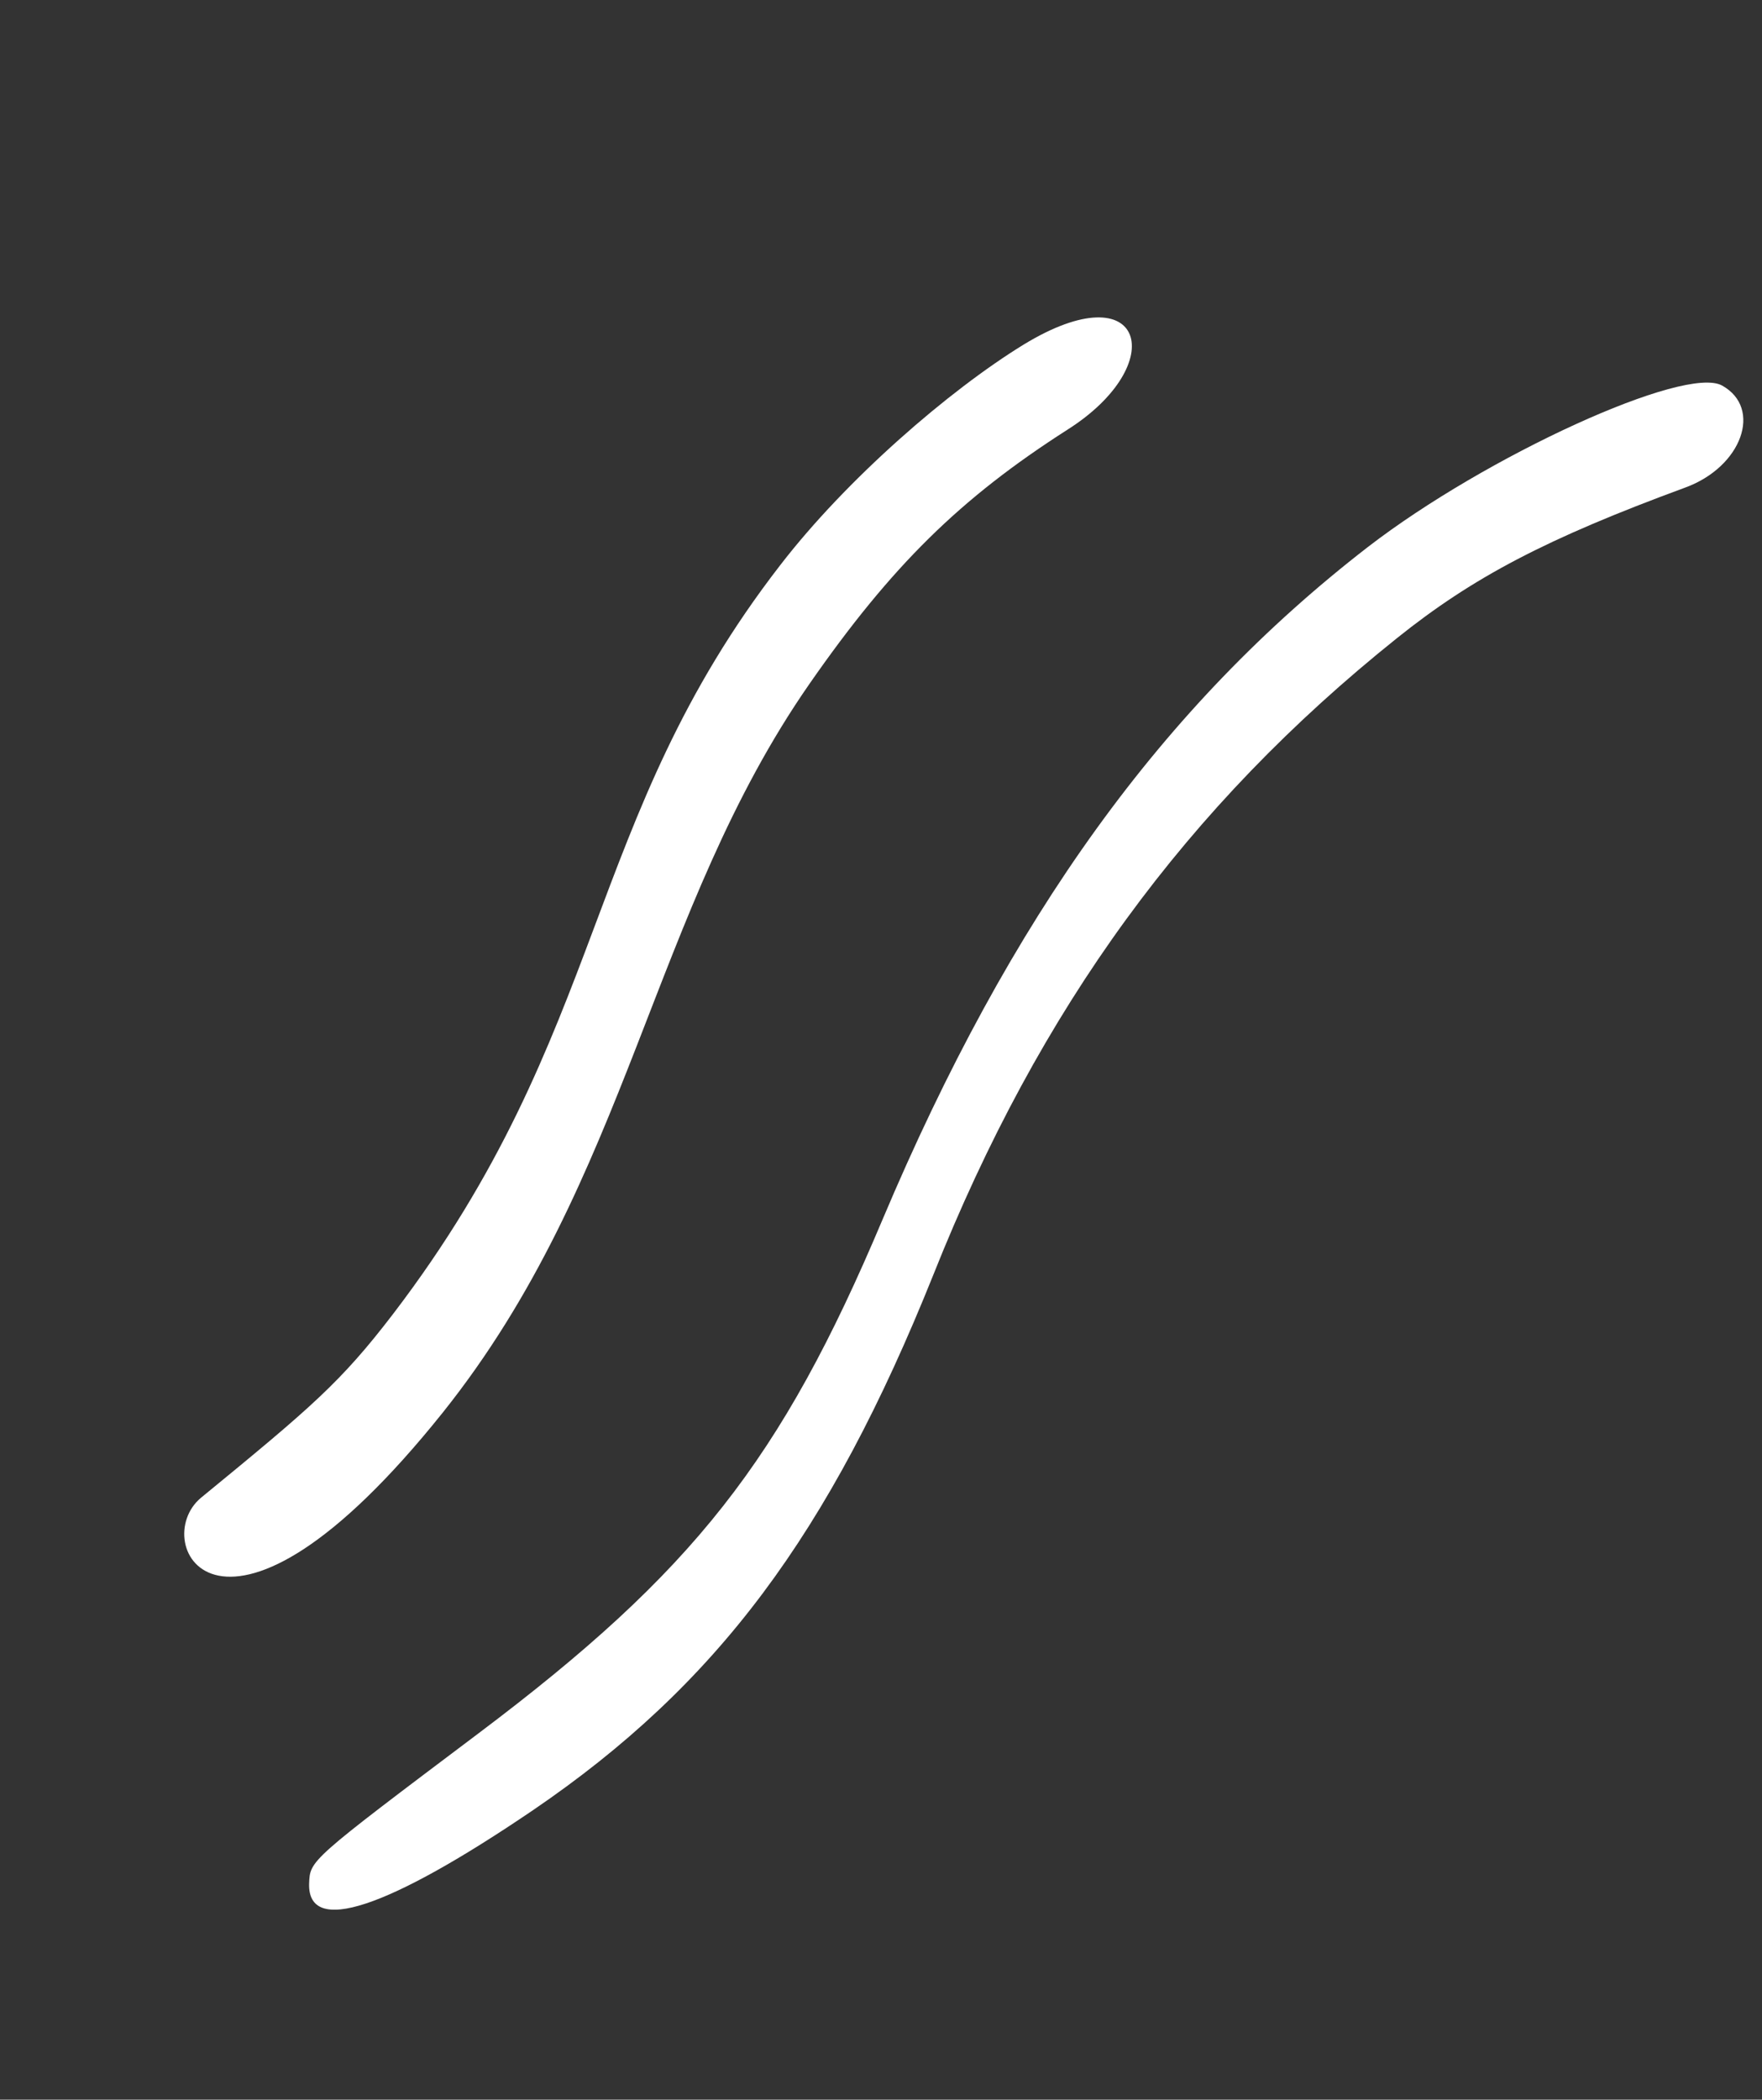
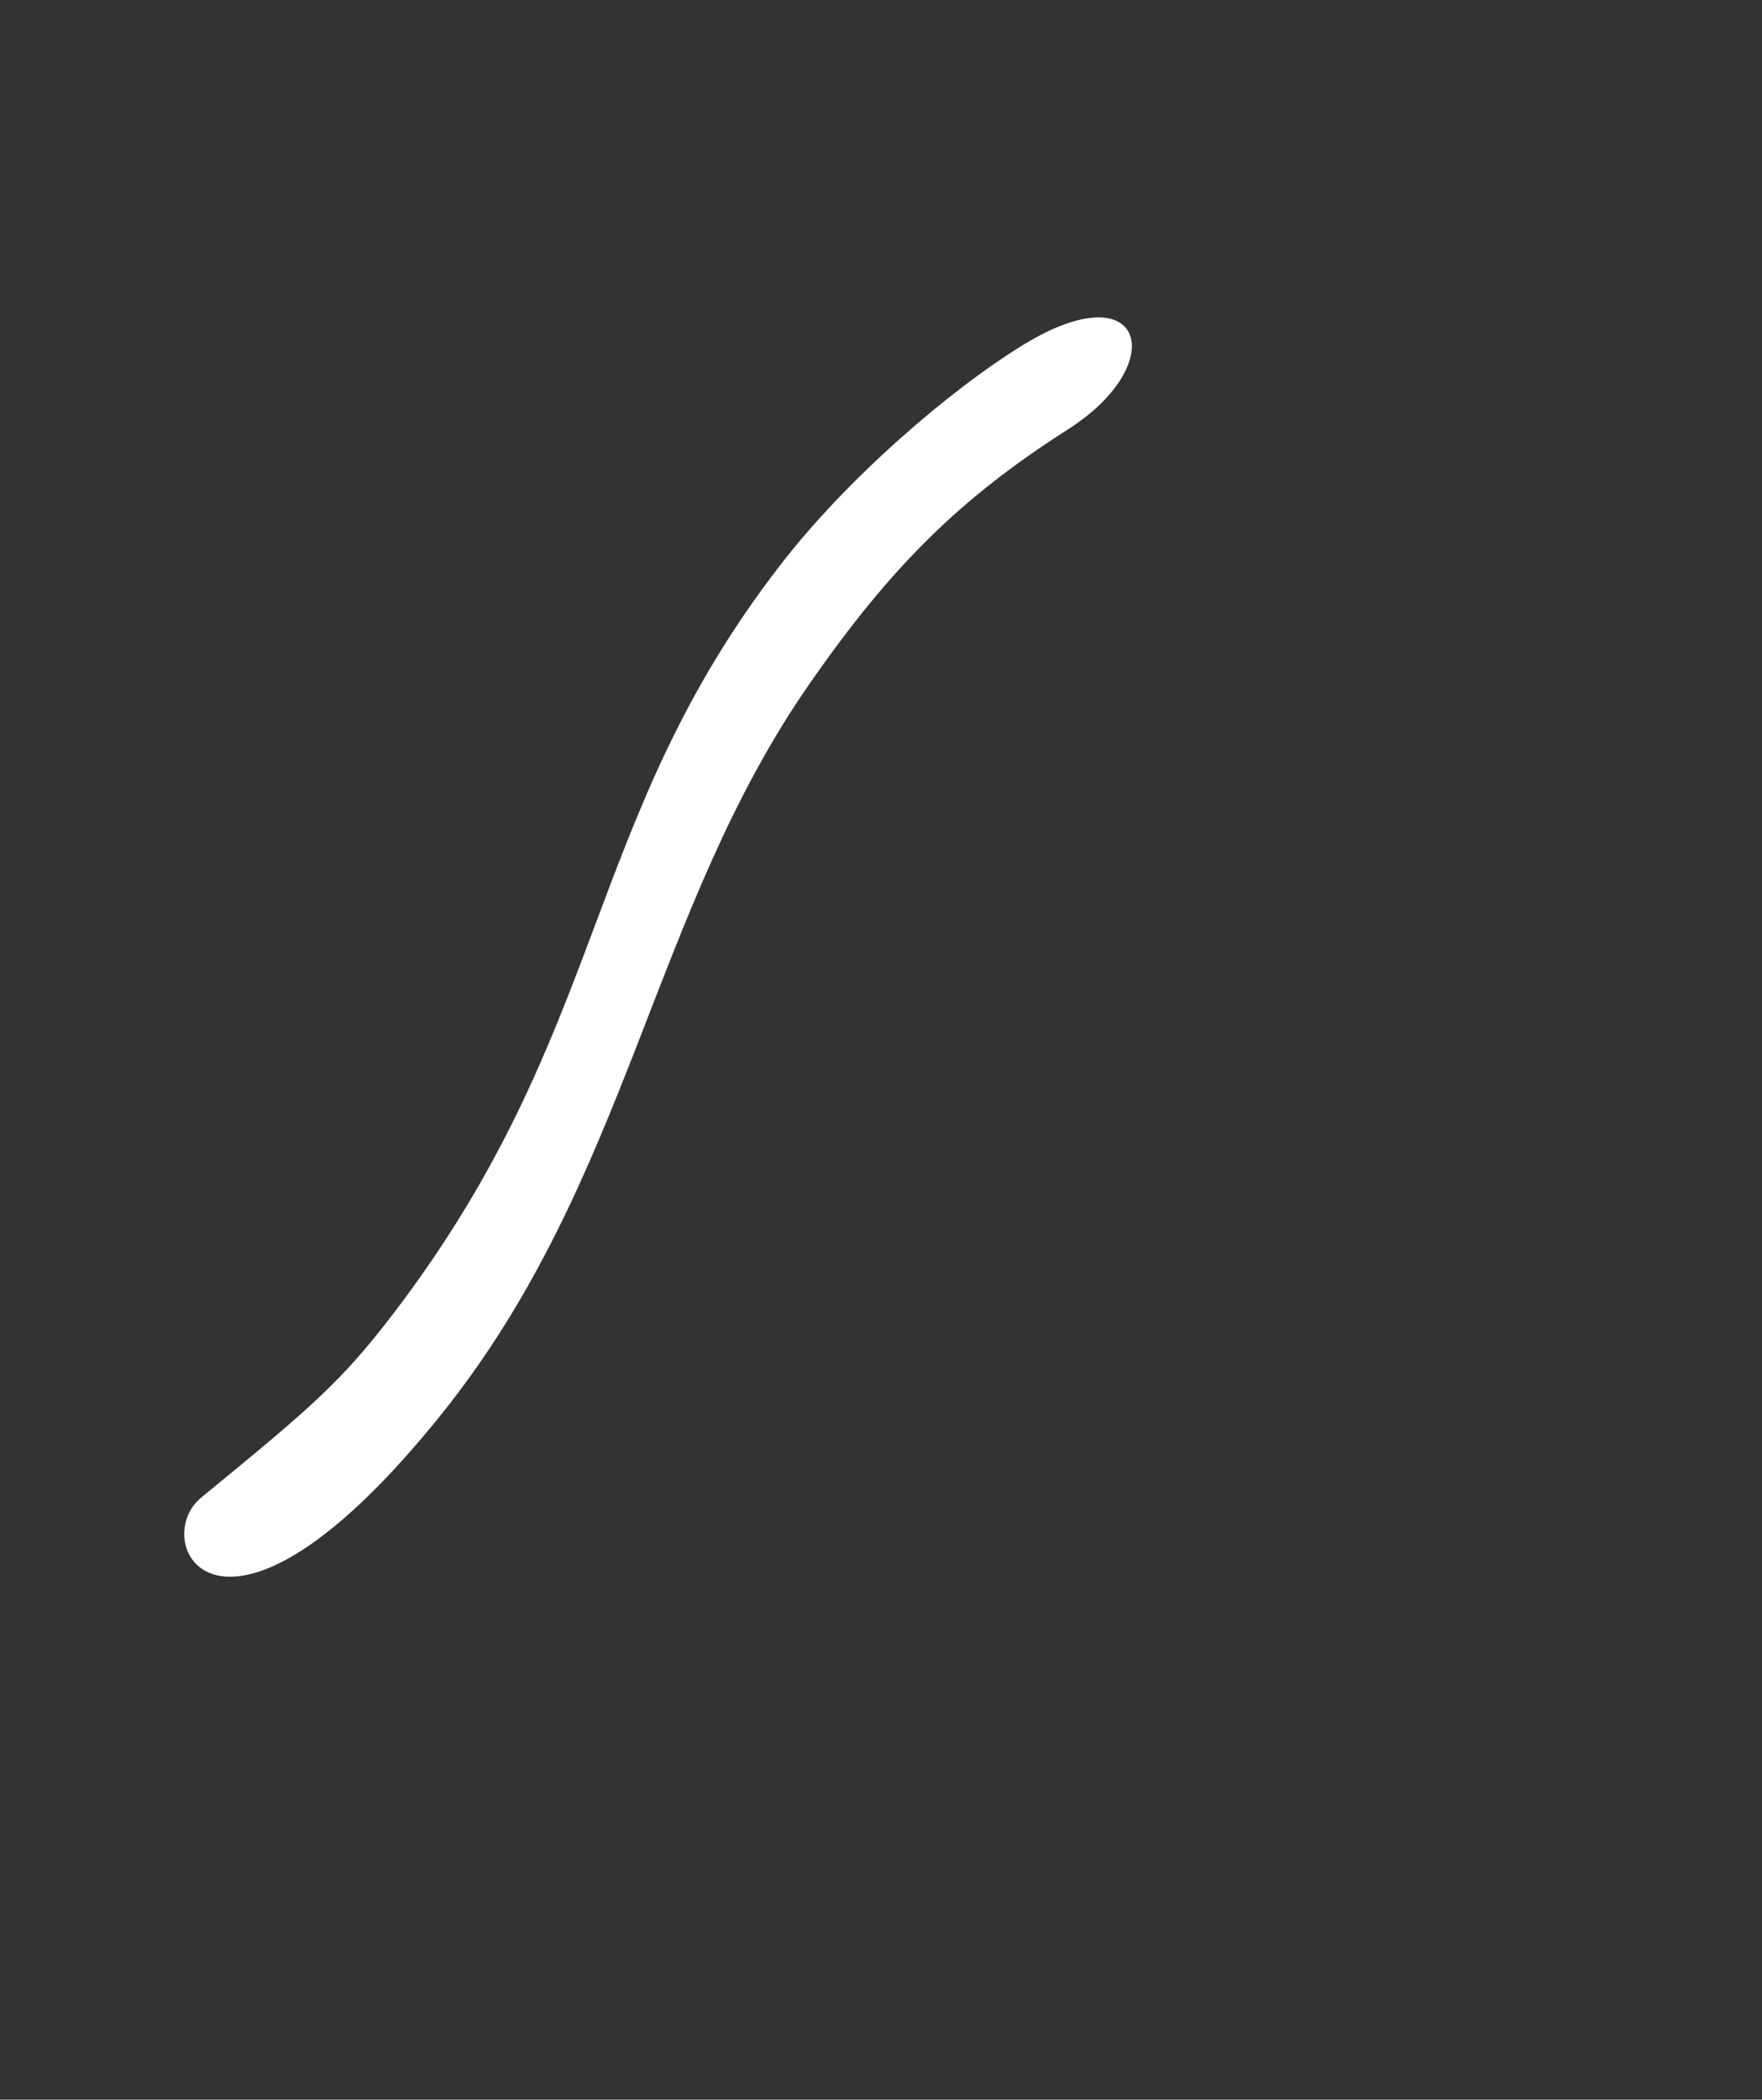
<svg xmlns="http://www.w3.org/2000/svg" width="256" height="305" viewBox="0 0 256 305" fill="none">
  <rect x="0" y="0" width="256" height="305" fill="#333333" stroke="none" />
  <path d="M155.082 62.422C139.504 72.388 129.545 82.172 117.605 99.342C94.601 132.422 91.444 171.241 64.325 205.198C32.187 245.364 21.401 224.075 29.193 217.575C45.232 204.424 49.481 200.835 57.128 190.846C88.54 149.708 84.588 119.266 113.34 82.12C123.007 69.563 137.923 56.682 148.724 50.055C166.366 39.304 170.119 52.897 155.082 62.422Z" fill="white" />
-   <path d="M244.813 70.837C224.708 78.239 214.061 83.805 202.975 92.689C172.424 117.131 151.066 146.331 135.585 185.227C120.447 222.959 104.105 244.78 77.455 262.939C56.201 277.371 44.684 281.163 44.912 273.61C45.058 270.207 44.816 270.388 69.585 251.74C100.73 228.294 113.474 212.151 128.212 177.179C146.828 133.102 168.905 102.532 198.738 79.459C215.869 66.25 244.844 52.98 250.214 56.013C256.11 59.296 253.095 67.832 244.813 70.837Z" fill="white" />
</svg>